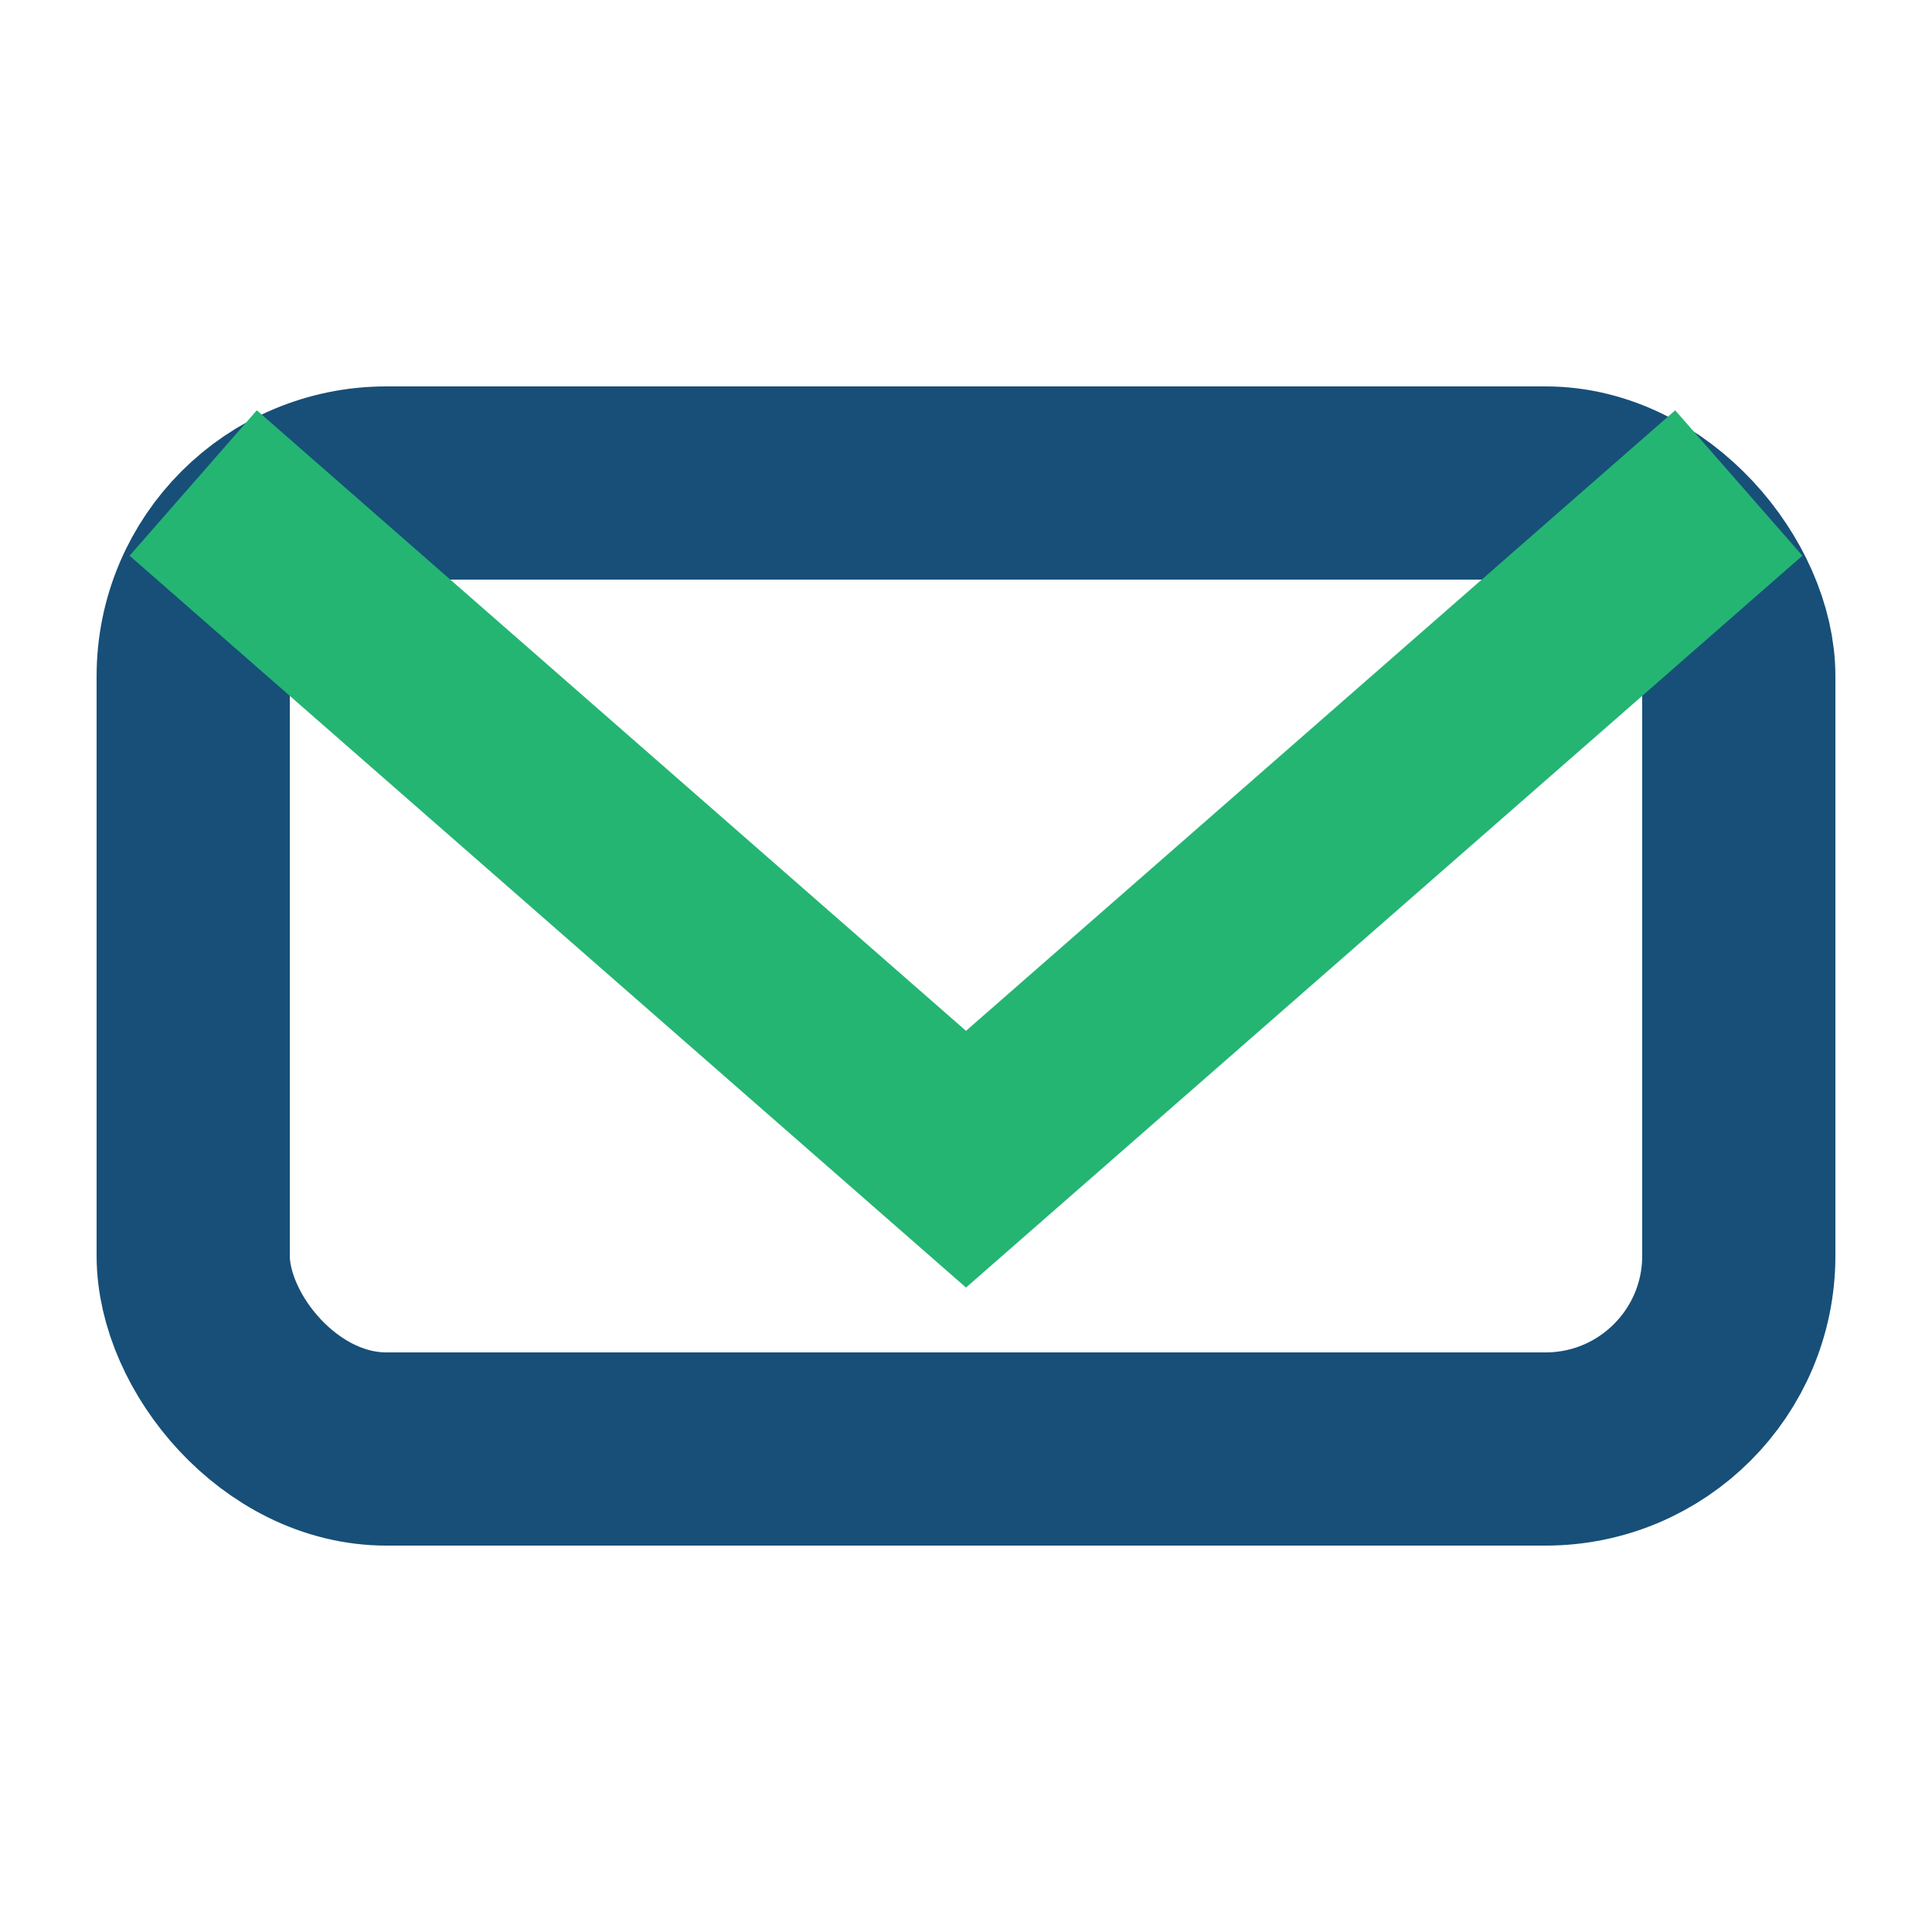
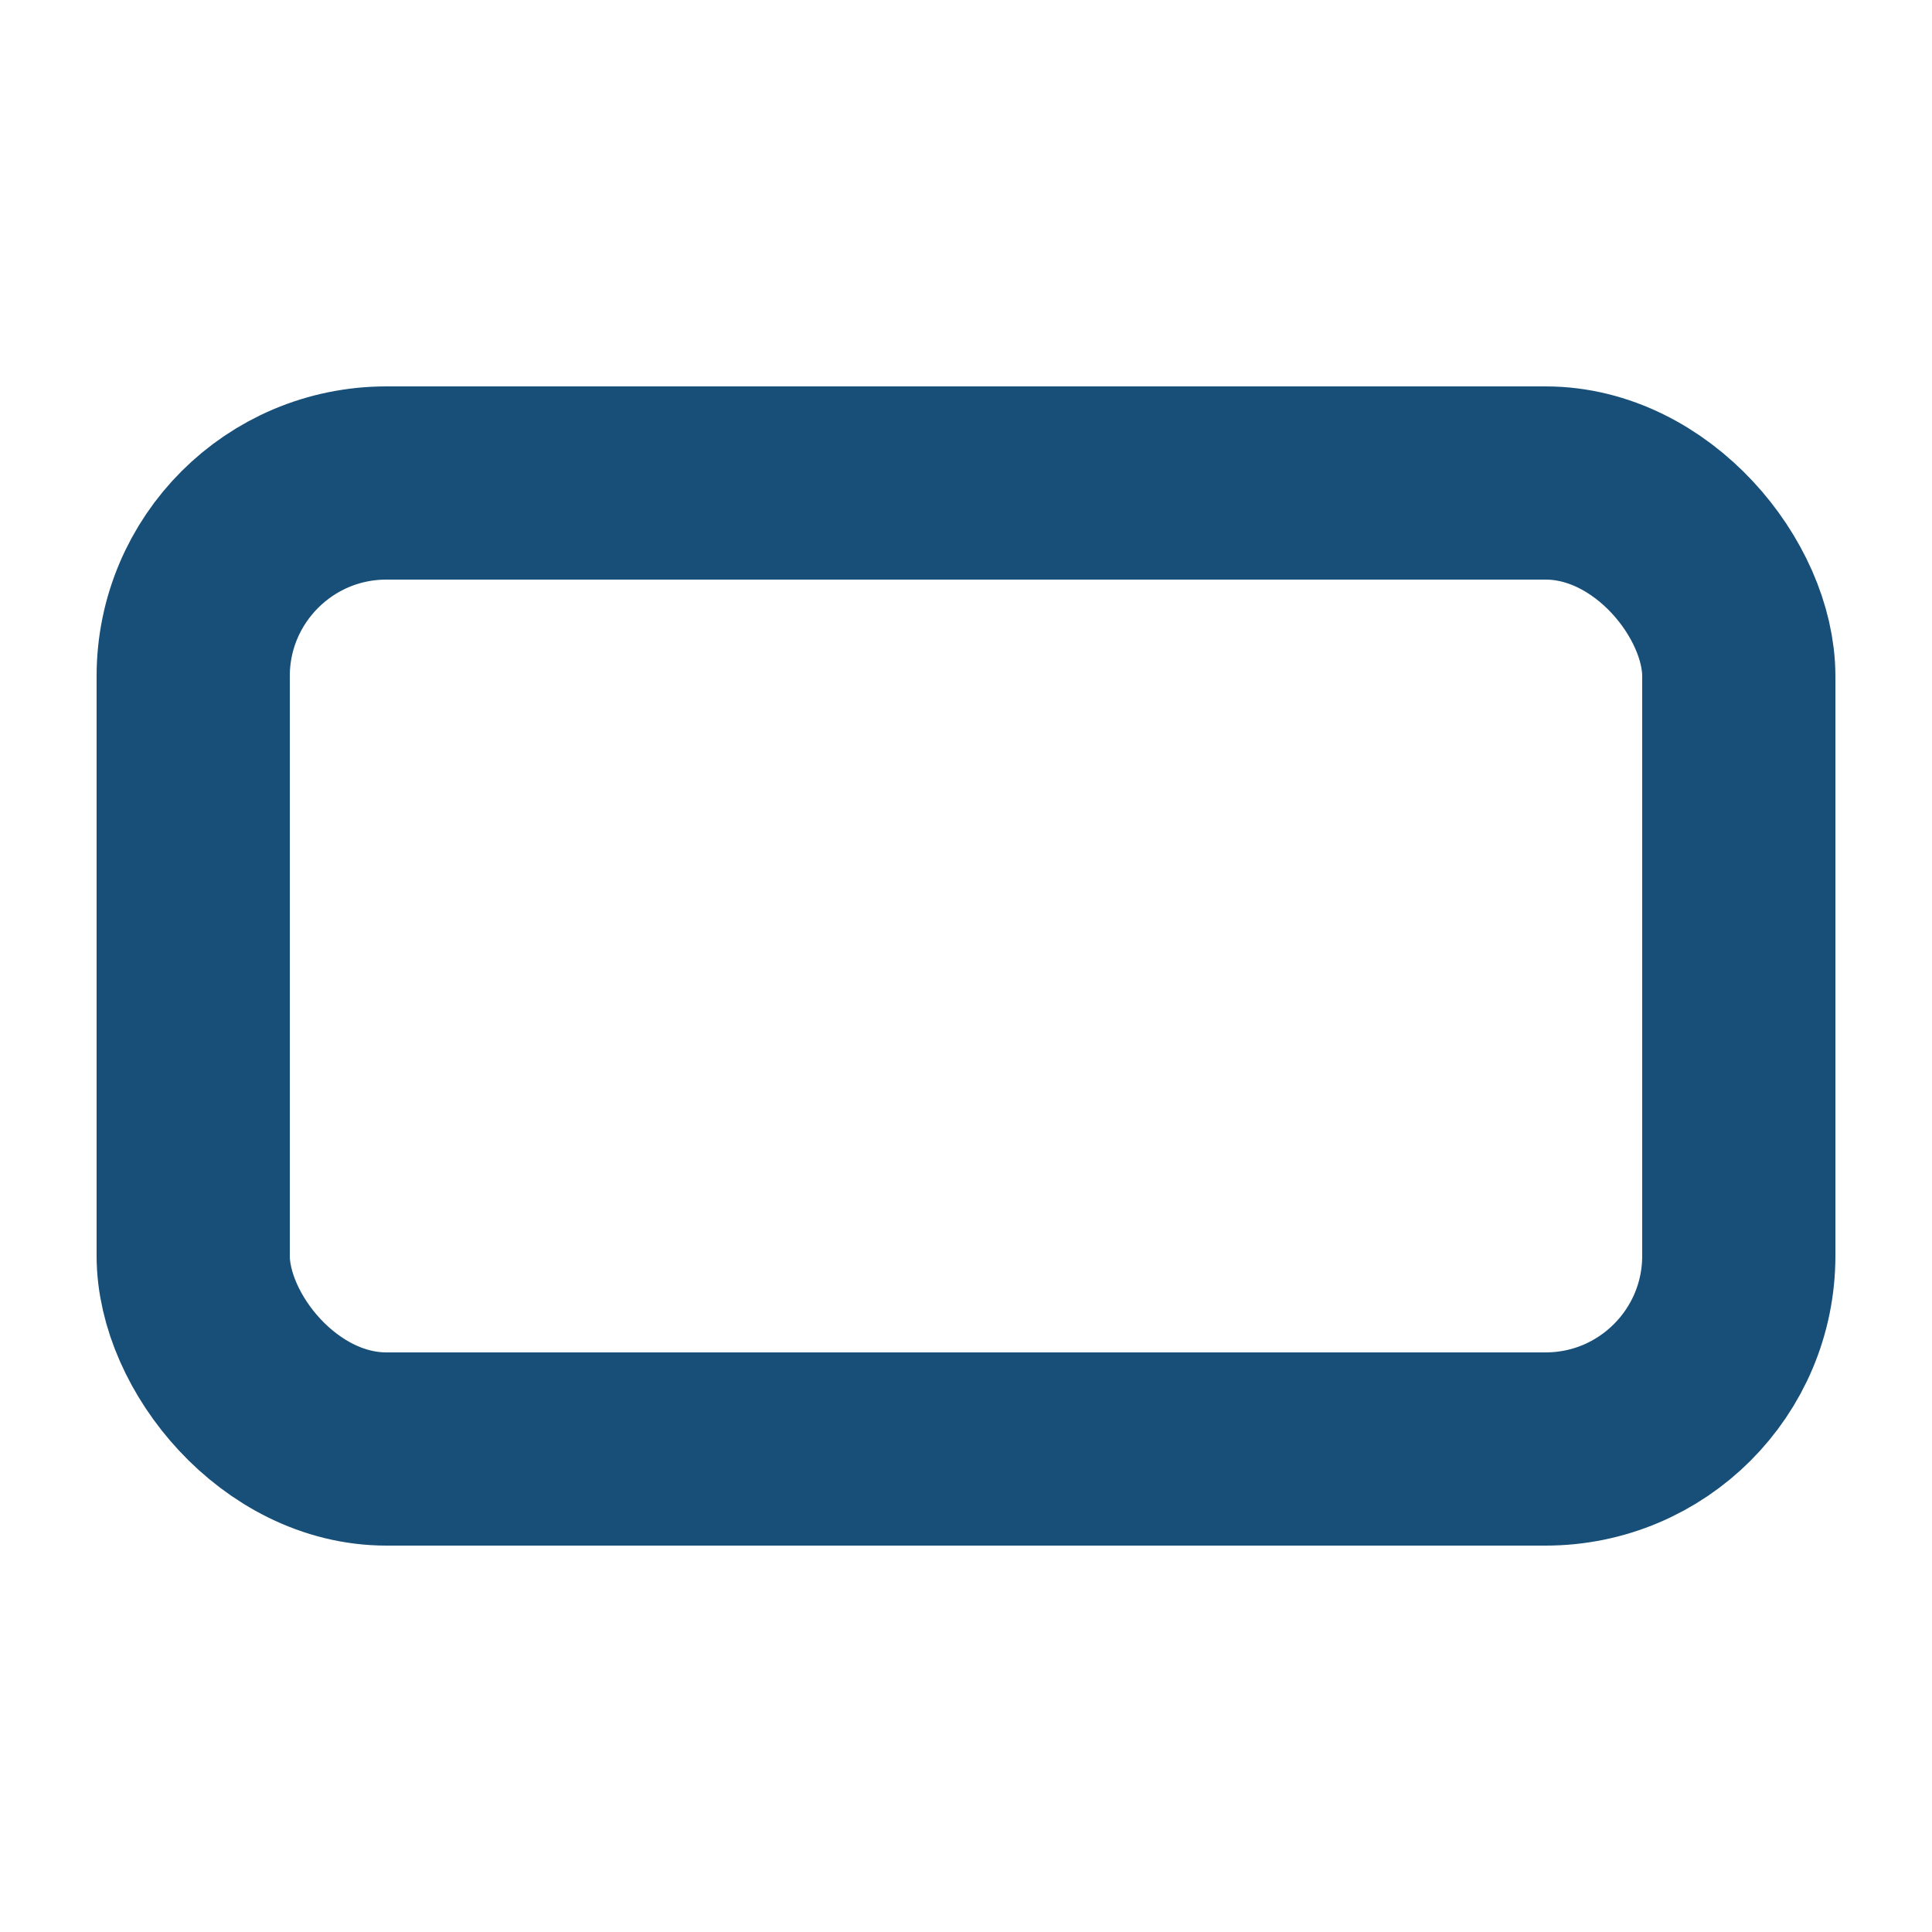
<svg xmlns="http://www.w3.org/2000/svg" width="20" height="20" viewBox="0 0 20 20">
  <rect x="2" y="5" width="16" height="10" rx="2" fill="none" stroke="#174F78" stroke-width="2" />
-   <polyline points="2,5 10,12 18,5" fill="none" stroke="#24B573" stroke-width="2" />
</svg>